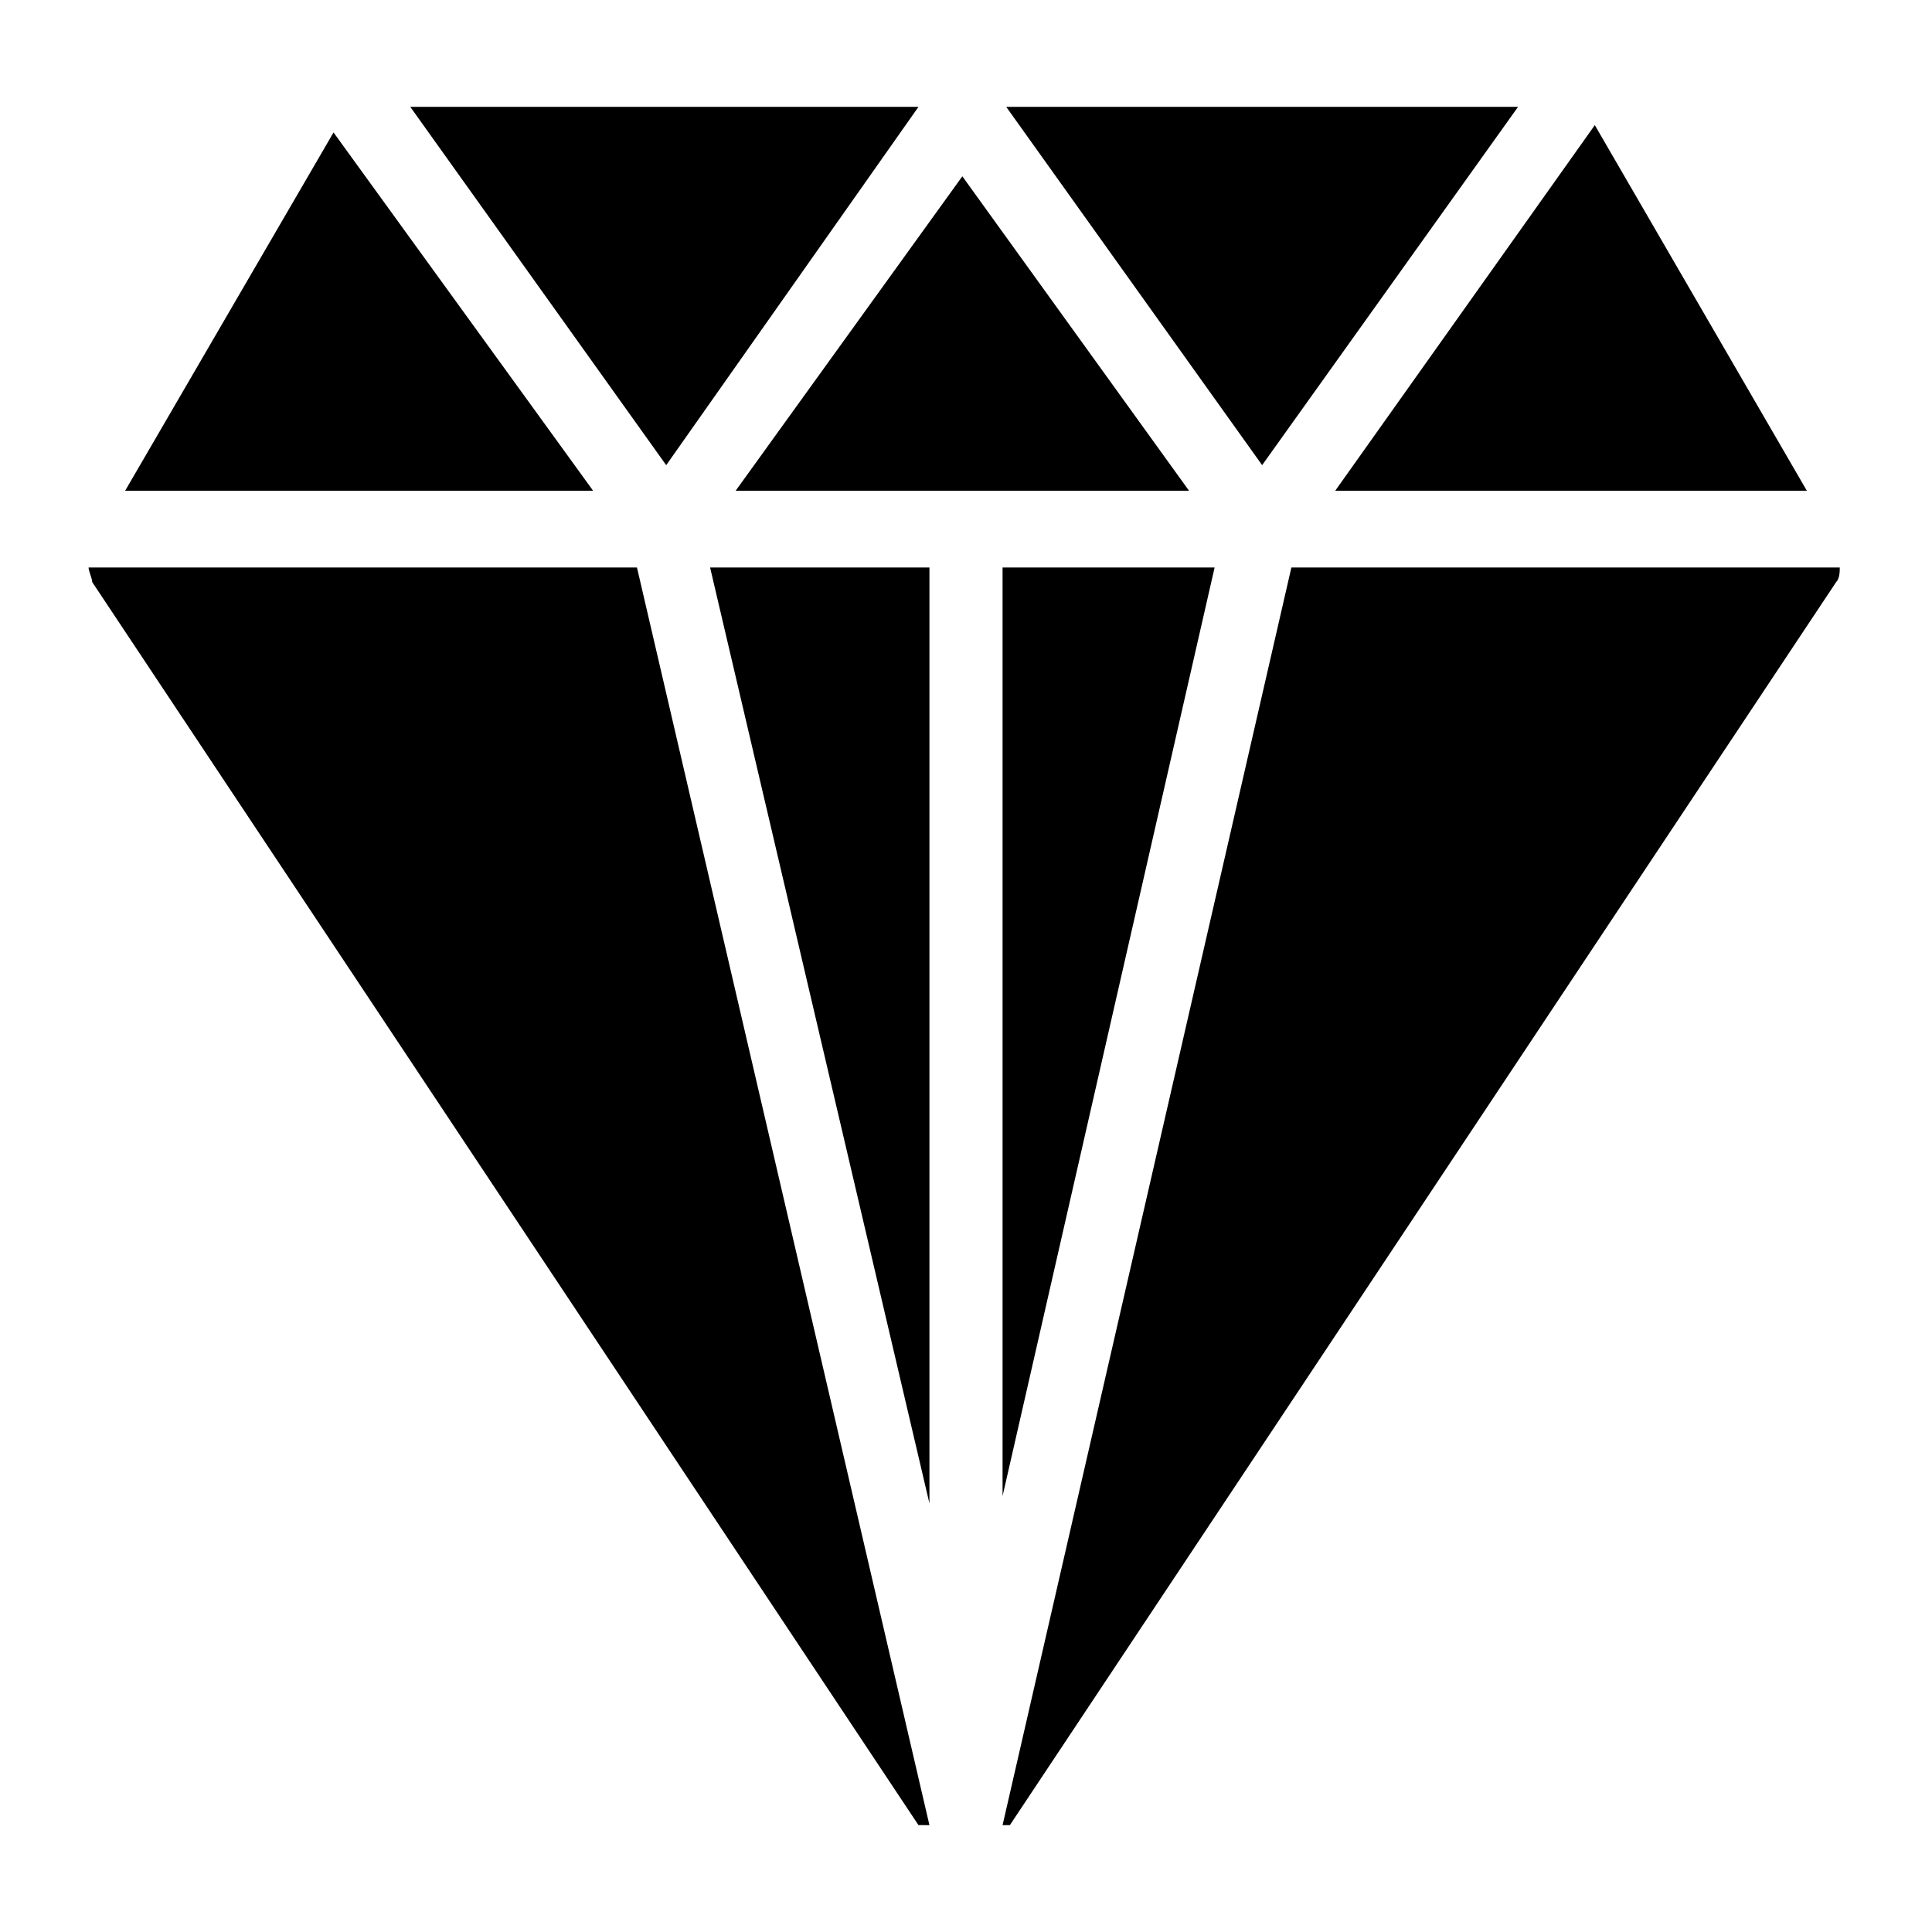
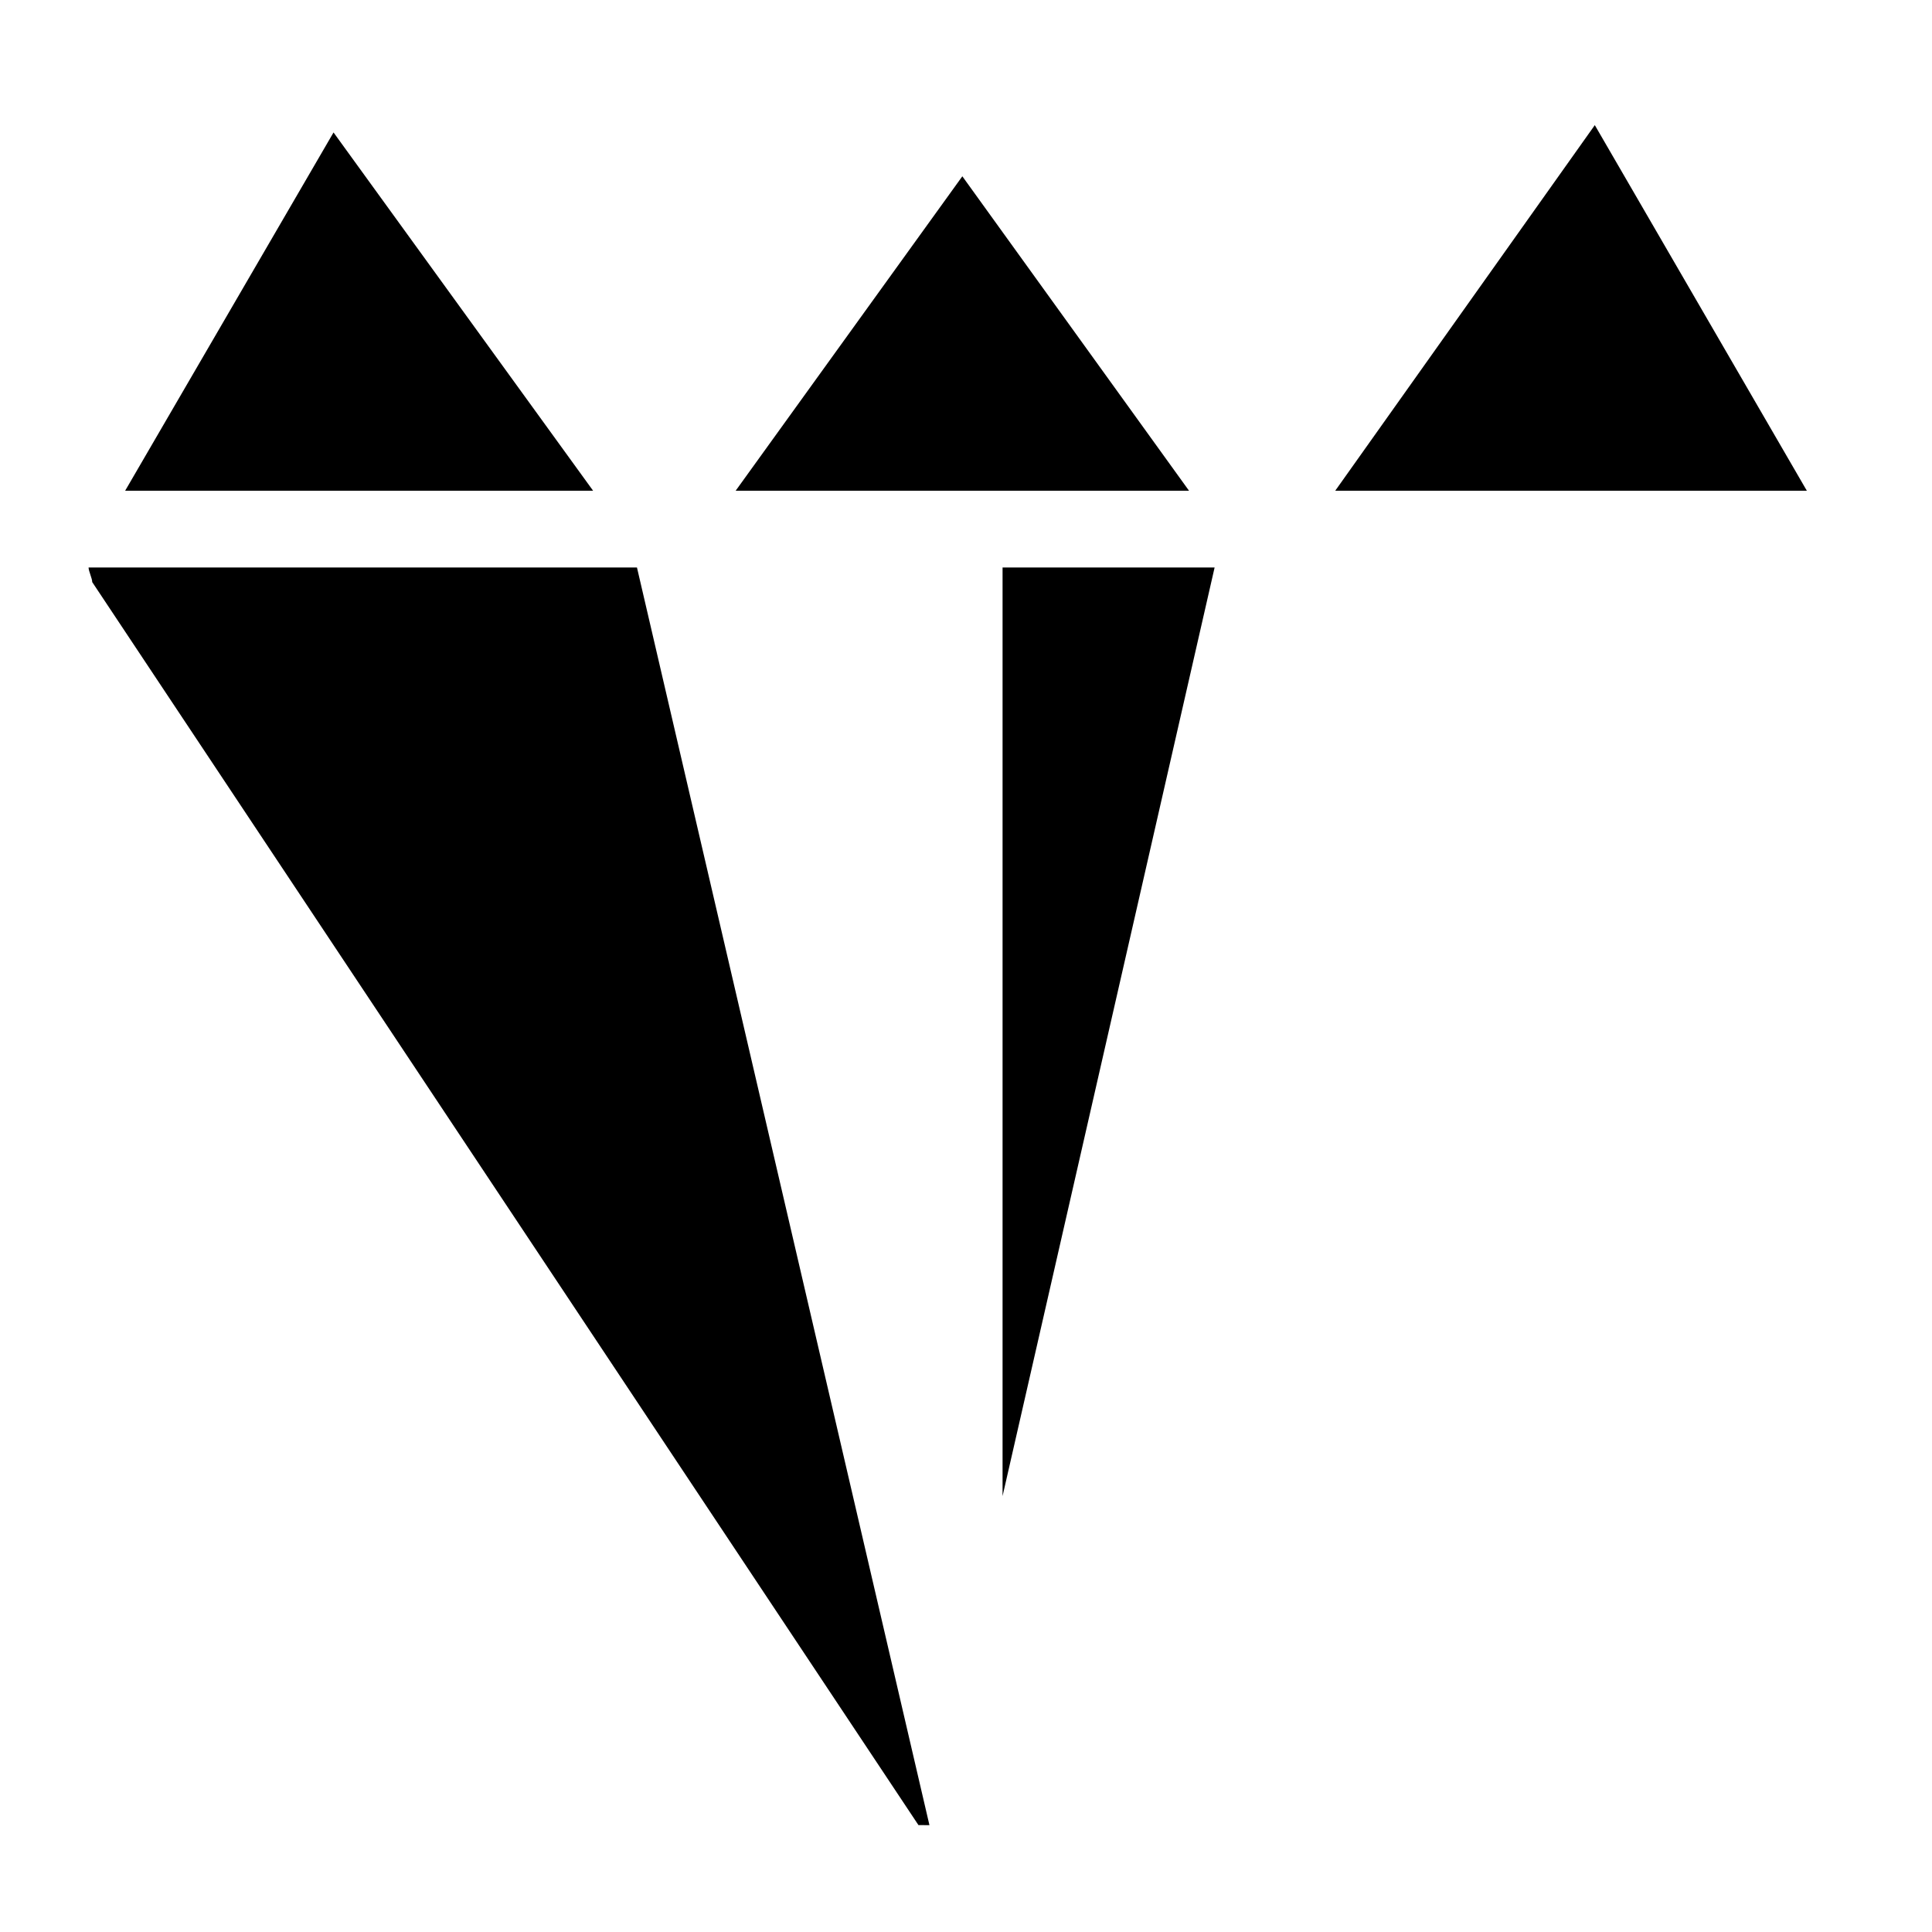
<svg xmlns="http://www.w3.org/2000/svg" fill="#000000" width="800px" height="800px" version="1.1" viewBox="144 144 512 512">
  <g>
    <path d="m301.18 274.05-68.789-94.949-55.227 94.949z" />
-     <path d="m410.66 172.32 67.82 94.949 67.82-94.949z" />
-     <path d="m320.55 267.27 66.852-94.949h-134.67z" />
    <path d="m399.03 190.72-60.07 83.324h120.14z" />
    <path d="m390.31 627.68-77.508-333.29-145.33-0.004c0 0.969 0.969 2.906 0.969 3.875l218.96 329.41z" />
-     <path d="m486.23 294.39-76.539 333.29h1.938l218.96-329.41c0.969-0.969 0.969-2.906 0.969-3.875z" />
    <path d="m566.64 177.16-68.789 96.887h124.98z" />
    <path d="m409.69 294.39v246.09l56.195-246.09z" />
-     <path d="m390.31 294.39h-58.129l58.129 248.03z" />
  </g>
</svg>